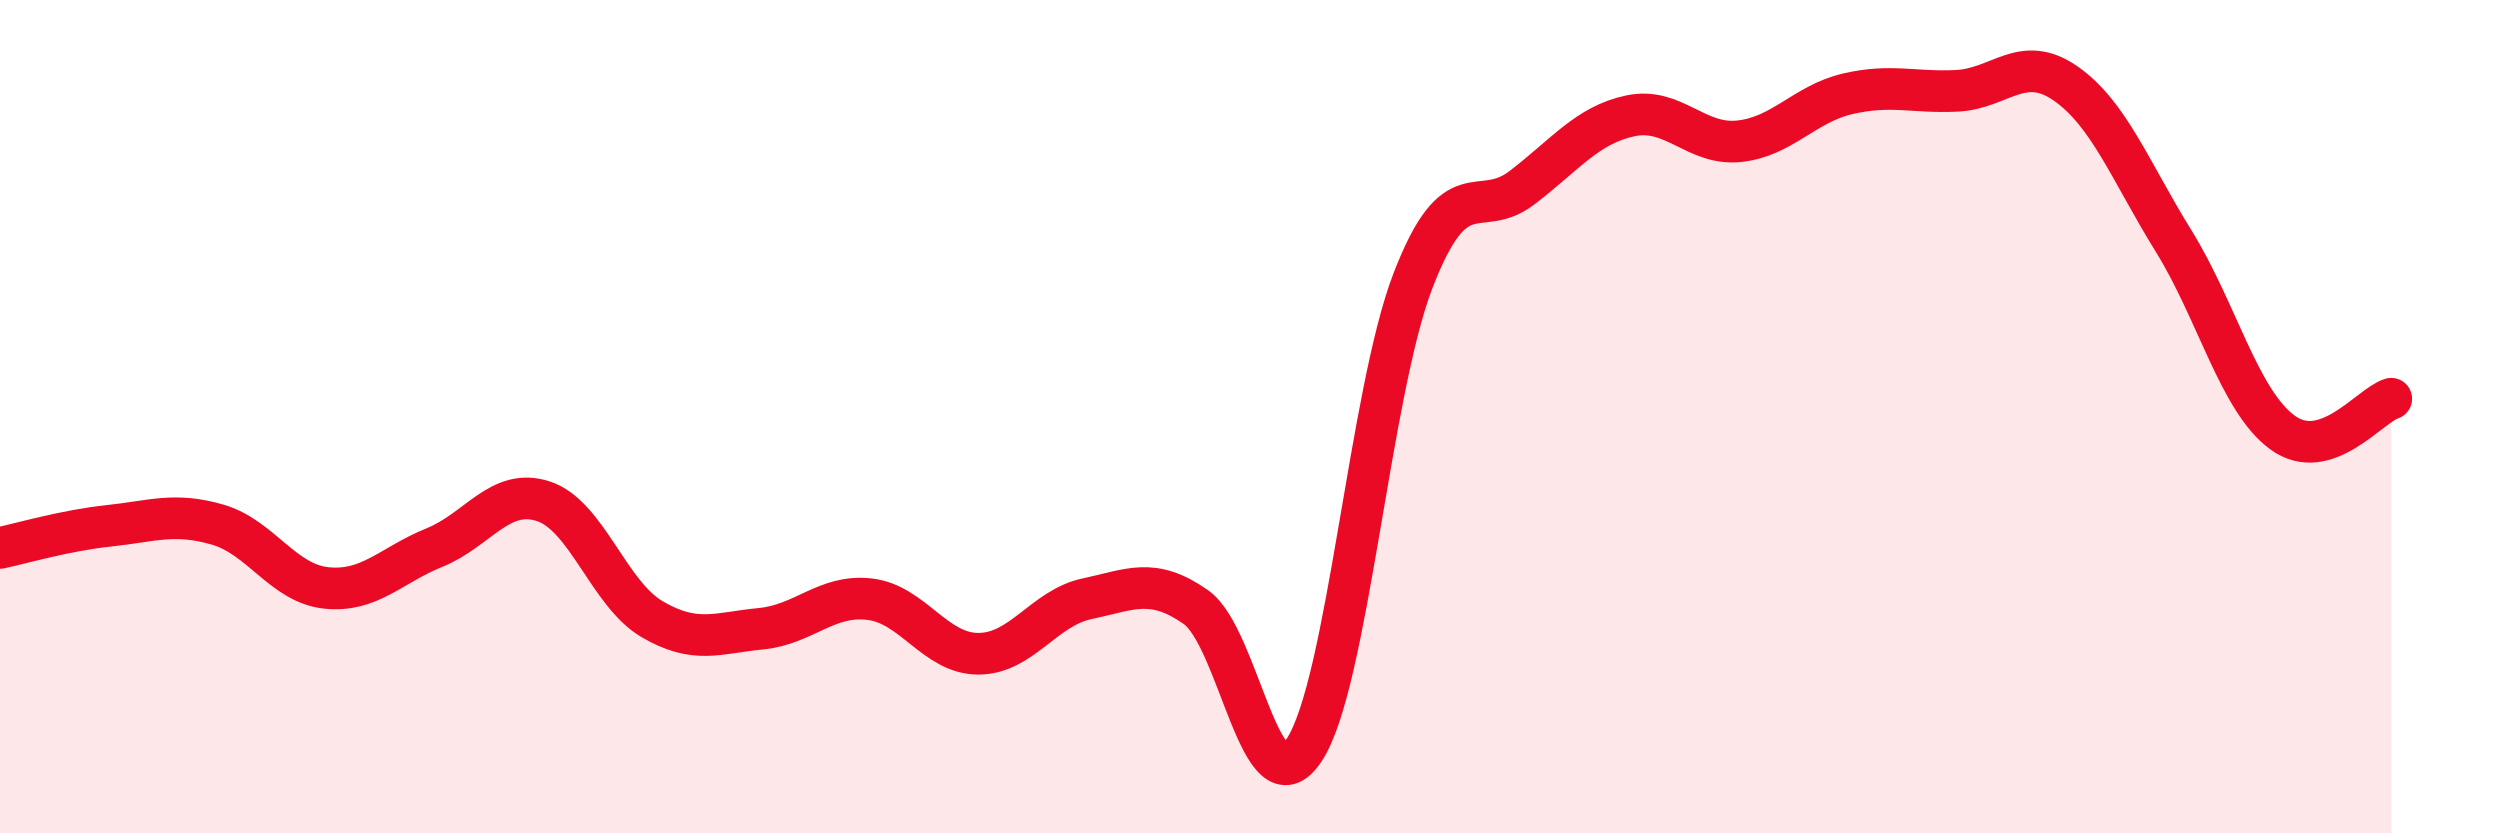
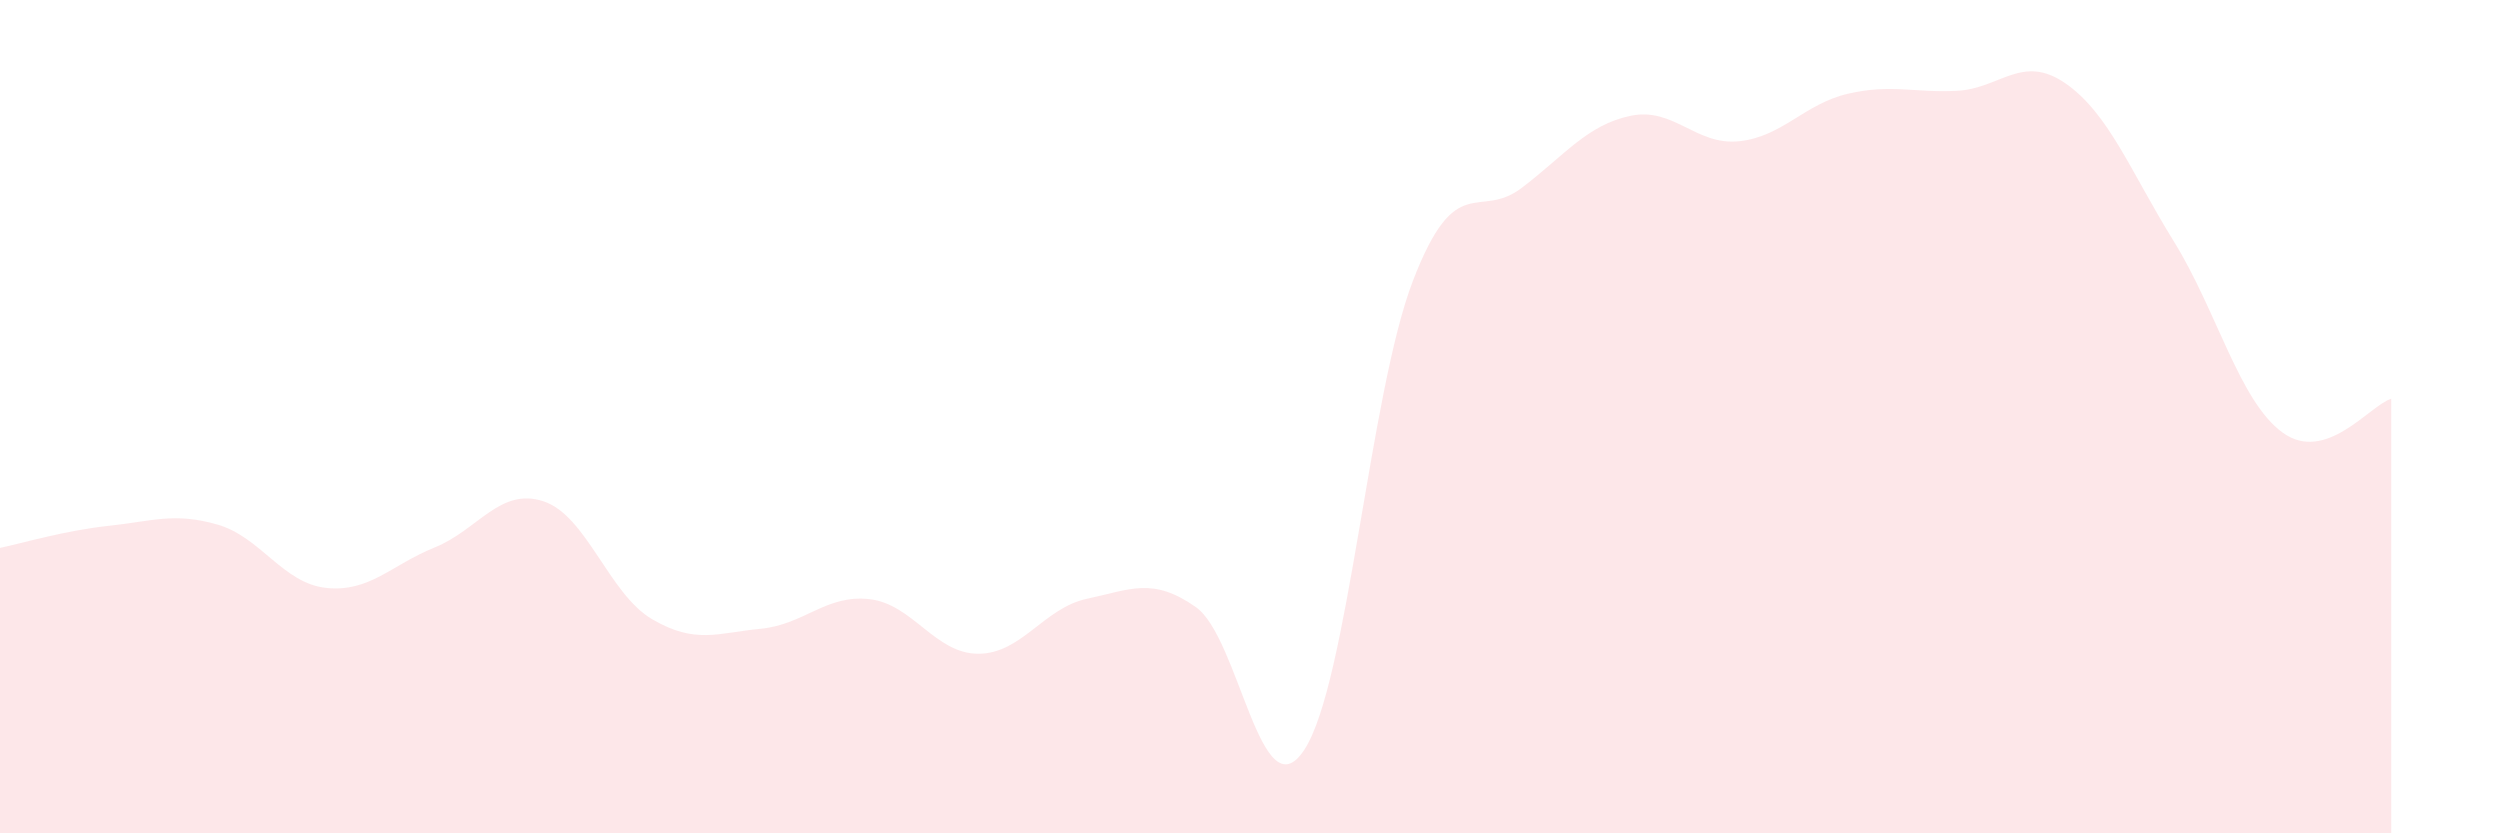
<svg xmlns="http://www.w3.org/2000/svg" width="60" height="20" viewBox="0 0 60 20">
  <path d="M 0,13.15 C 0.52,13.04 1.57,12.73 2.61,12.62 C 3.65,12.51 4.18,12.29 5.22,12.59 C 6.26,12.89 6.79,14 7.83,14.11 C 8.87,14.22 9.39,13.56 10.43,13.14 C 11.47,12.72 12,11.69 13.04,12.03 C 14.08,12.37 14.61,14.25 15.65,14.86 C 16.69,15.47 17.22,15.19 18.26,15.09 C 19.3,14.99 19.83,14.26 20.87,14.38 C 21.91,14.5 22.44,15.69 23.48,15.69 C 24.52,15.69 25.05,14.59 26.09,14.37 C 27.13,14.15 27.66,13.84 28.7,14.57 C 29.74,15.3 30.26,19.57 31.3,18 C 32.34,16.43 32.87,9.44 33.91,6.74 C 34.95,4.04 35.48,5.3 36.52,4.51 C 37.56,3.72 38.09,3 39.13,2.78 C 40.17,2.56 40.7,3.5 41.74,3.39 C 42.78,3.28 43.31,2.49 44.35,2.25 C 45.39,2.01 45.92,2.23 46.96,2.18 C 48,2.13 48.53,1.28 49.57,2 C 50.61,2.72 51.13,4.11 52.17,5.79 C 53.21,7.47 53.74,9.62 54.78,10.38 C 55.82,11.14 56.87,9.73 57.39,9.57L57.39 20L0 20Z" fill="#EB0A25" opacity="0.1" stroke-linecap="round" stroke-linejoin="round" />
-   <path d="M 0,13.15 C 0.52,13.04 1.57,12.73 2.61,12.62 C 3.65,12.51 4.18,12.29 5.22,12.59 C 6.26,12.89 6.79,14 7.83,14.11 C 8.87,14.22 9.39,13.56 10.43,13.14 C 11.47,12.72 12,11.69 13.04,12.03 C 14.08,12.37 14.61,14.25 15.65,14.86 C 16.69,15.47 17.22,15.19 18.26,15.09 C 19.3,14.99 19.83,14.26 20.87,14.38 C 21.91,14.5 22.44,15.69 23.48,15.69 C 24.52,15.69 25.05,14.59 26.09,14.37 C 27.13,14.15 27.66,13.84 28.7,14.57 C 29.74,15.3 30.26,19.57 31.3,18 C 32.34,16.43 32.87,9.44 33.91,6.74 C 34.95,4.04 35.48,5.3 36.52,4.51 C 37.56,3.72 38.09,3 39.13,2.78 C 40.17,2.56 40.7,3.5 41.74,3.39 C 42.78,3.28 43.31,2.49 44.35,2.25 C 45.39,2.01 45.92,2.23 46.96,2.18 C 48,2.13 48.53,1.28 49.57,2 C 50.61,2.72 51.13,4.11 52.17,5.79 C 53.21,7.47 53.74,9.62 54.78,10.38 C 55.82,11.14 56.87,9.73 57.39,9.57" stroke="#EB0A25" stroke-width="1" fill="none" stroke-linecap="round" stroke-linejoin="round" />
</svg>